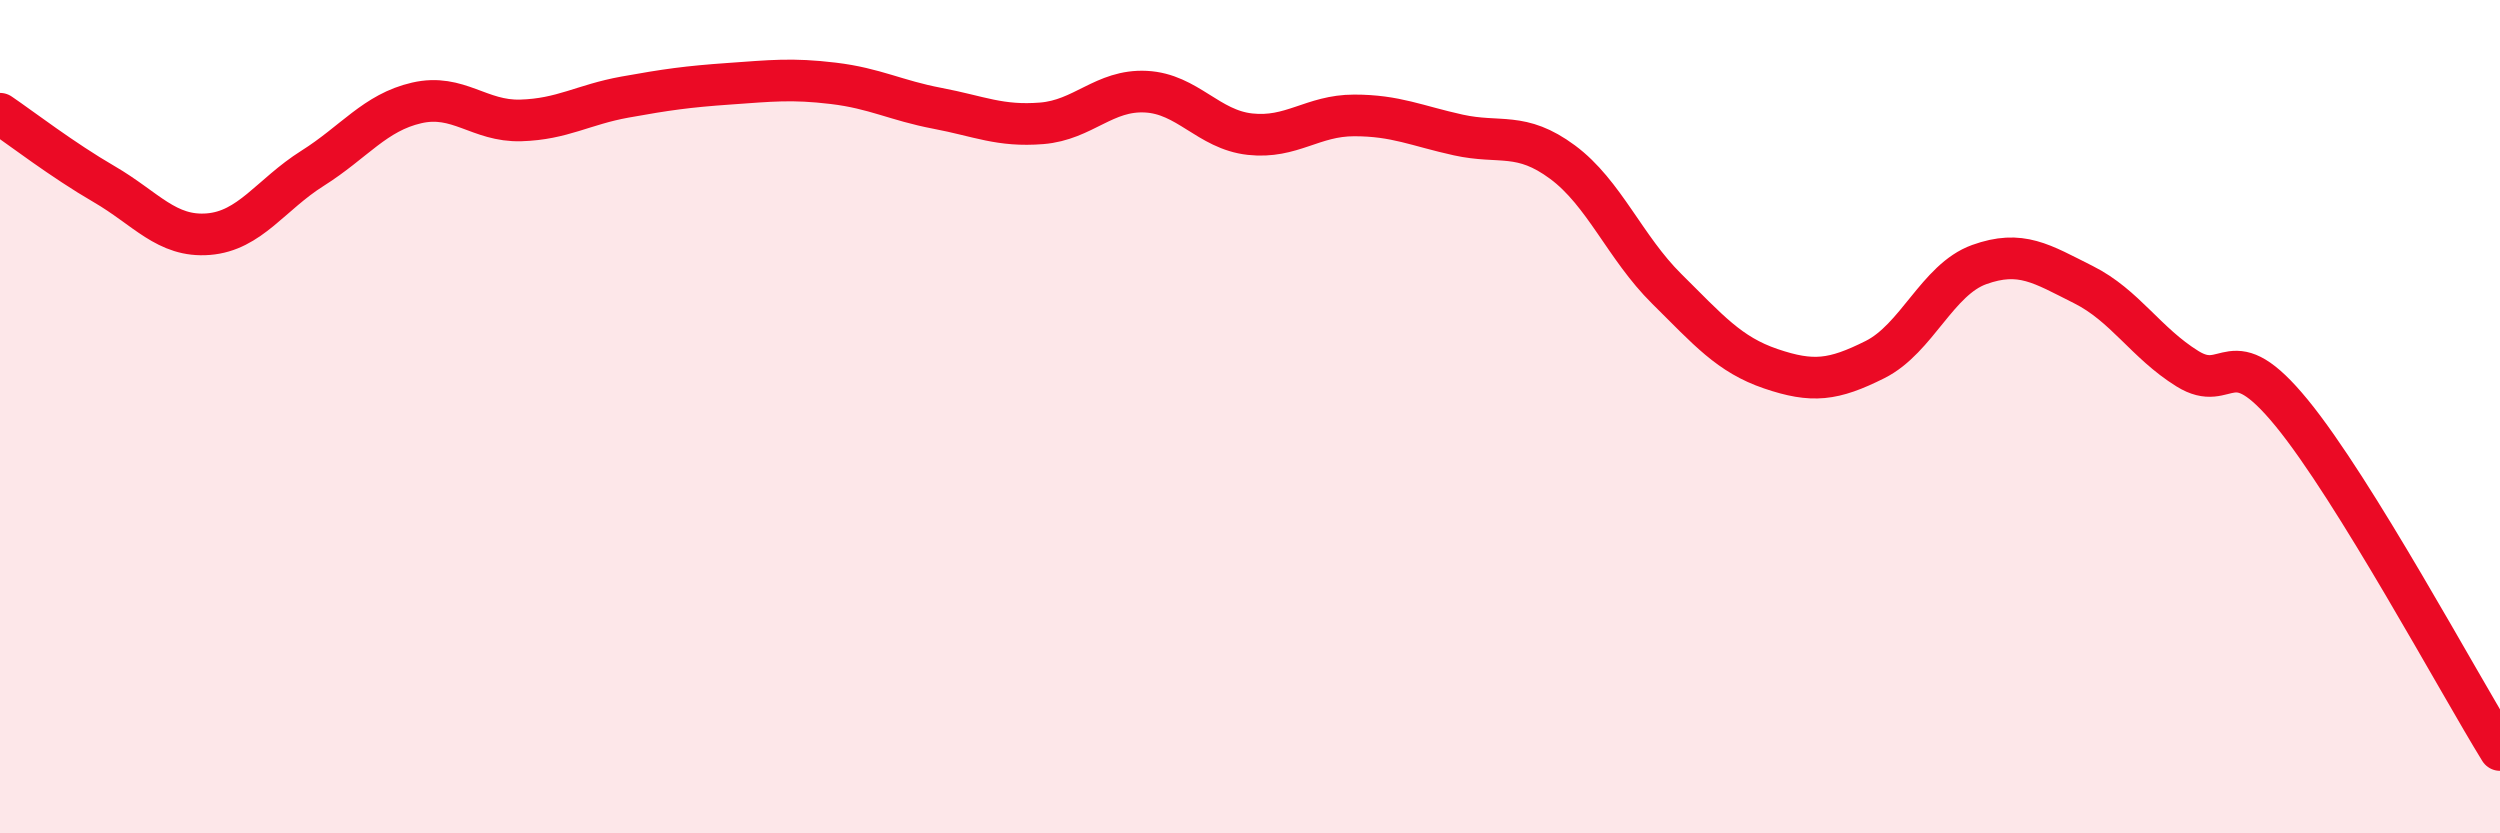
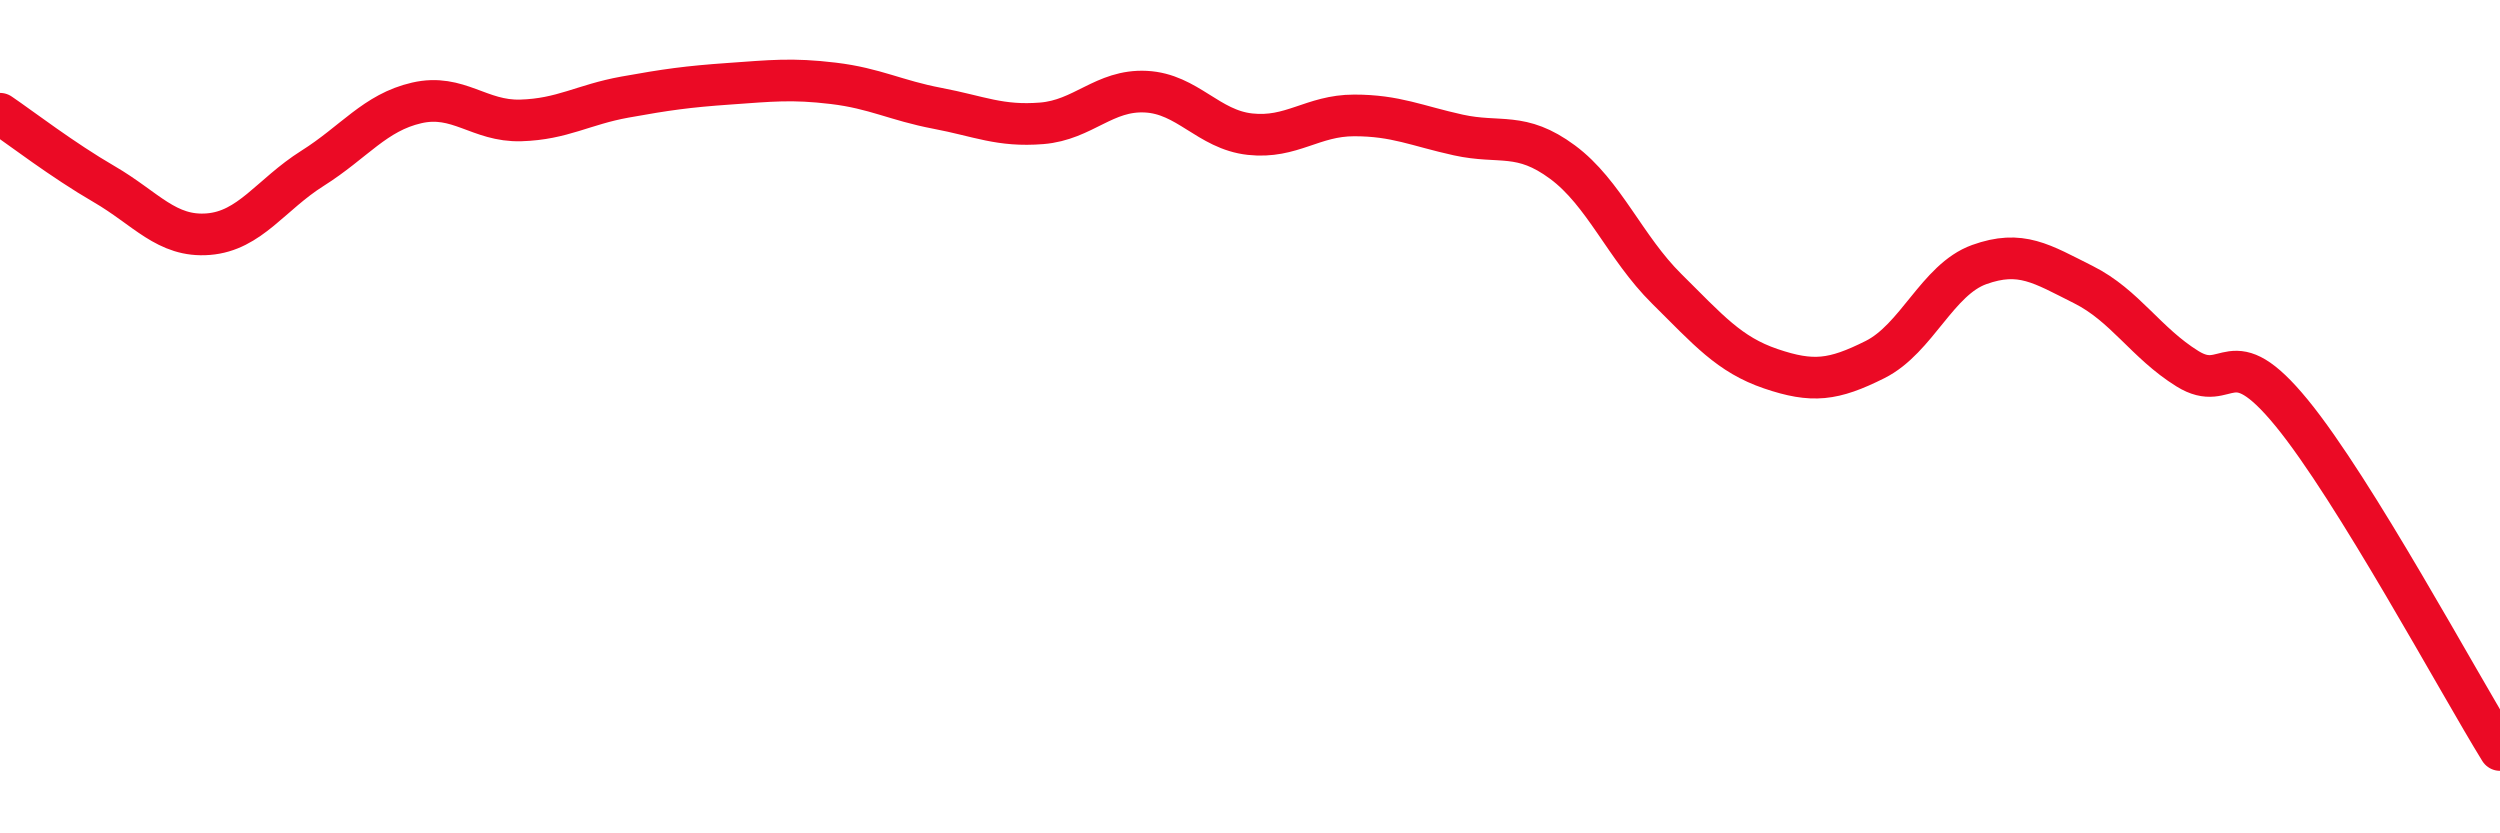
<svg xmlns="http://www.w3.org/2000/svg" width="60" height="20" viewBox="0 0 60 20">
-   <path d="M 0,2.73 C 0.5,3.07 1.5,3.84 2.5,4.42 C 3.5,5 4,5.7 5,5.62 C 6,5.54 6.5,4.67 7.5,4.04 C 8.5,3.41 9,2.7 10,2.47 C 11,2.24 11.5,2.92 12.5,2.89 C 13.5,2.86 14,2.51 15,2.33 C 16,2.15 16.5,2.08 17.5,2.01 C 18.5,1.94 19,1.88 20,2 C 21,2.12 21.5,2.41 22.5,2.6 C 23.5,2.79 24,3.04 25,2.96 C 26,2.88 26.5,2.15 27.5,2.2 C 28.5,2.25 29,3.11 30,3.22 C 31,3.33 31.5,2.77 32.5,2.77 C 33.5,2.77 34,3.02 35,3.24 C 36,3.46 36.5,3.15 37.5,3.89 C 38.5,4.63 39,5.94 40,6.93 C 41,7.92 41.5,8.51 42.5,8.85 C 43.5,9.19 44,9.13 45,8.63 C 46,8.13 46.5,6.71 47.5,6.35 C 48.5,5.99 49,6.33 50,6.83 C 51,7.33 51.5,8.23 52.5,8.85 C 53.5,9.47 53.5,8.08 55,9.91 C 56.5,11.74 59,16.38 60,18L60 20L0 20Z" fill="#EB0A25" opacity="0.1" stroke-linecap="round" stroke-linejoin="round" />
  <path d="M 0,2.73 C 0.5,3.07 1.5,3.84 2.5,4.42 C 3.5,5 4,5.7 5,5.62 C 6,5.54 6.5,4.67 7.5,4.04 C 8.5,3.41 9,2.7 10,2.47 C 11,2.24 11.5,2.92 12.5,2.89 C 13.5,2.86 14,2.51 15,2.33 C 16,2.15 16.5,2.08 17.5,2.01 C 18.5,1.94 19,1.88 20,2 C 21,2.12 21.5,2.41 22.5,2.6 C 23.5,2.79 24,3.04 25,2.96 C 26,2.88 26.5,2.15 27.5,2.2 C 28.5,2.25 29,3.11 30,3.22 C 31,3.33 31.5,2.77 32.5,2.77 C 33.5,2.77 34,3.02 35,3.24 C 36,3.46 36.5,3.15 37.5,3.89 C 38.5,4.63 39,5.94 40,6.93 C 41,7.92 41.5,8.51 42.5,8.85 C 43.5,9.19 44,9.13 45,8.63 C 46,8.13 46.5,6.71 47.5,6.35 C 48.5,5.99 49,6.33 50,6.83 C 51,7.33 51.5,8.23 52.5,8.85 C 53.5,9.47 53.5,8.08 55,9.91 C 56.5,11.74 59,16.38 60,18" stroke="#EB0A25" stroke-width="1" fill="none" stroke-linecap="round" stroke-linejoin="round" />
</svg>